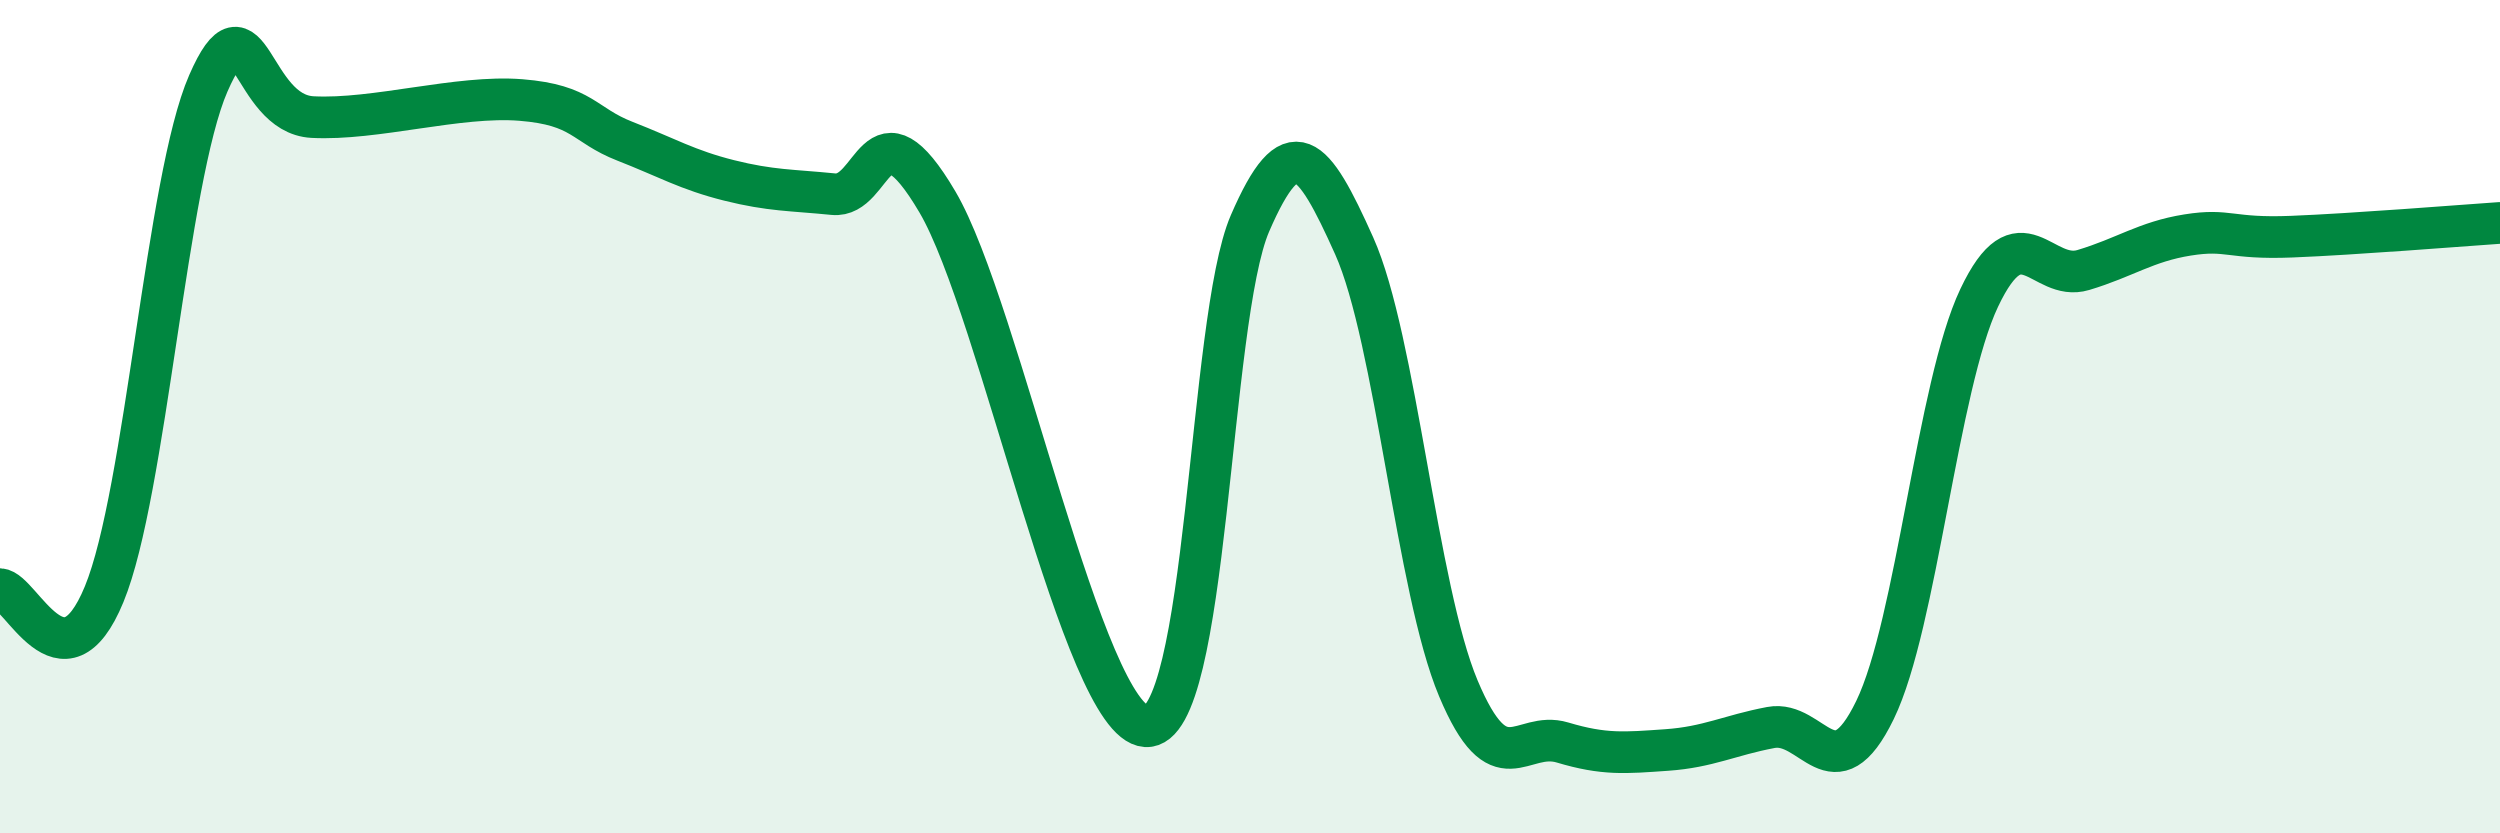
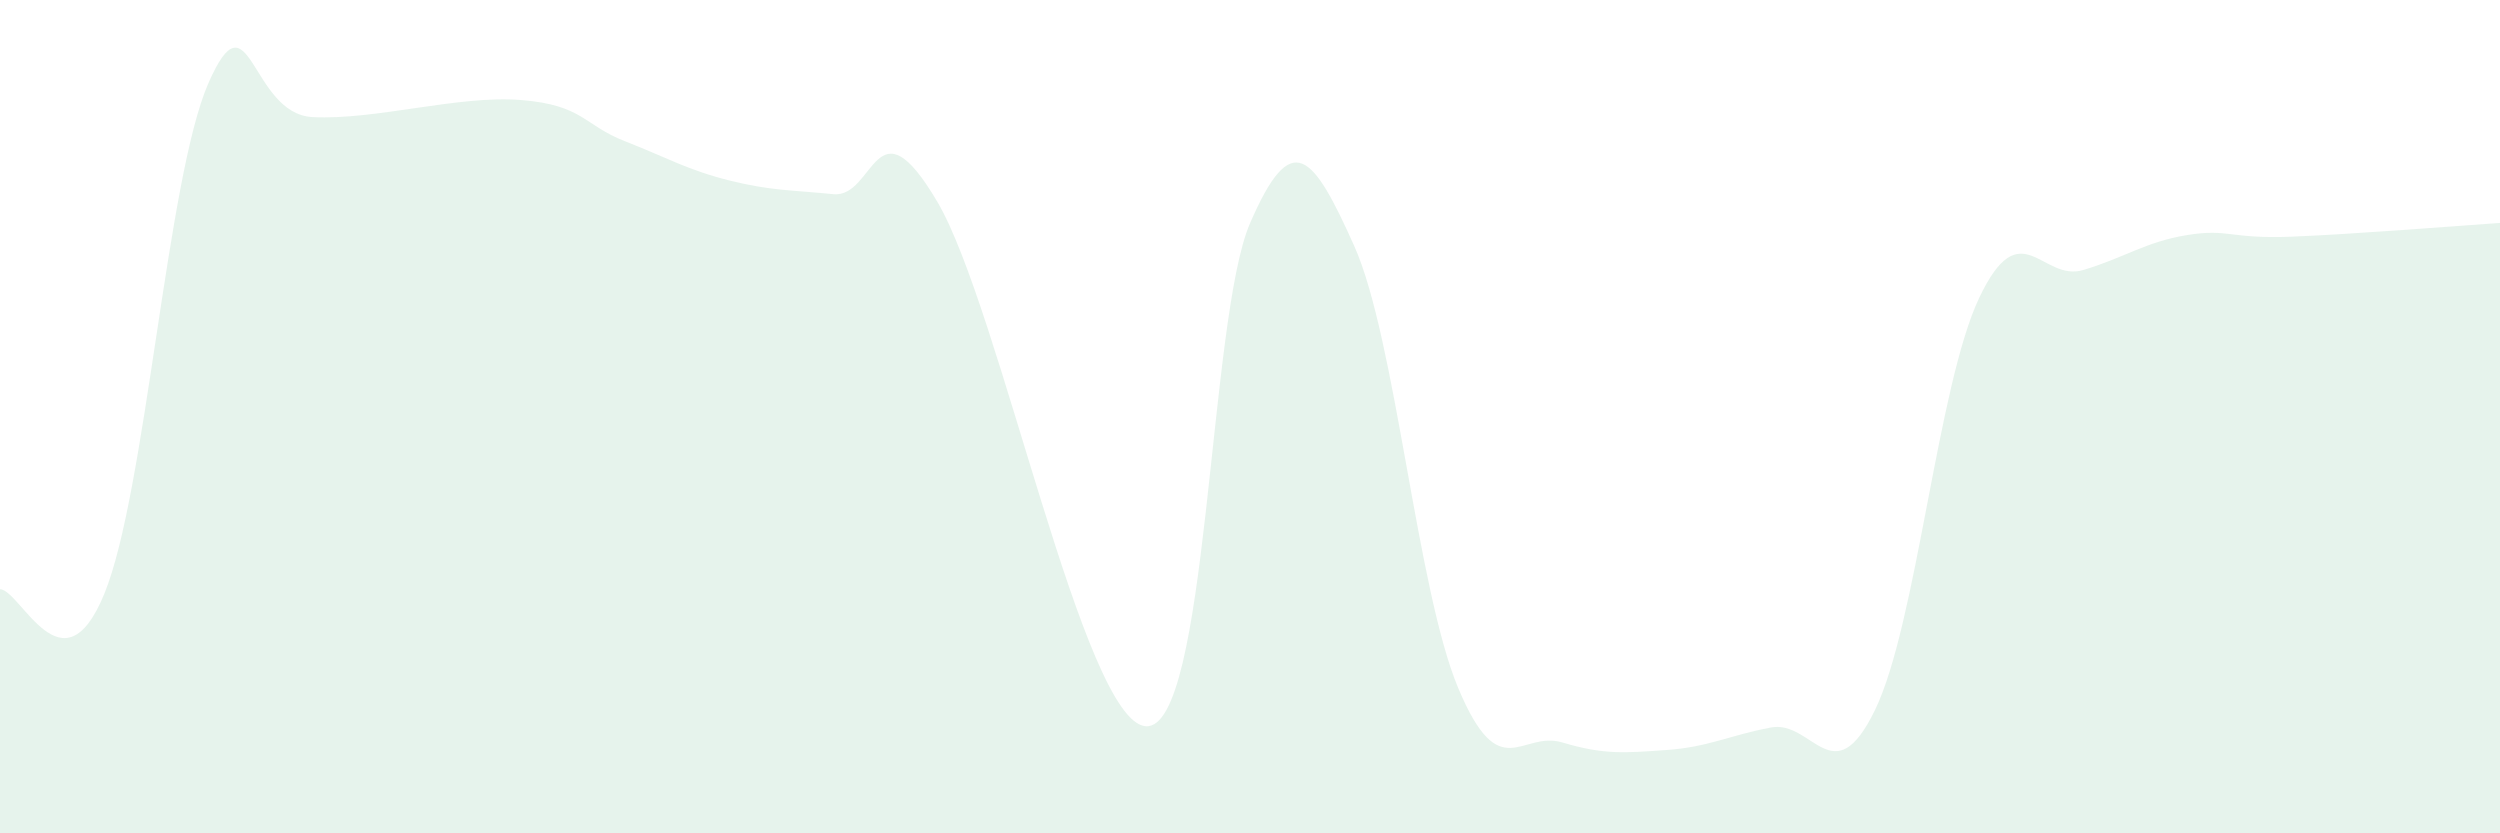
<svg xmlns="http://www.w3.org/2000/svg" width="60" height="20" viewBox="0 0 60 20">
  <path d="M 0,14.14 C 0.5,14.16 1.5,16.69 2.5,14.26 C 3.5,11.83 4,4.29 5,2 C 6,-0.29 6,2.73 7.5,2.81 C 9,2.89 11,2.28 12.5,2.4 C 14,2.52 14,3 15,3.39 C 16,3.78 16.5,4.08 17.5,4.33 C 18.5,4.58 19,4.56 20,4.66 C 21,4.76 21,2.3 22.5,4.85 C 24,7.4 26,17.33 27.5,17.43 C 29,17.53 29,7.67 30,5.36 C 31,3.05 31.5,3.67 32.5,5.9 C 33.5,8.13 34,14.14 35,16.52 C 36,18.9 36.5,17.52 37.5,17.82 C 38.5,18.12 39,18.07 40,18 C 41,17.93 41.5,17.65 42.5,17.46 C 43.5,17.27 44,19.1 45,17.04 C 46,14.98 46.5,9.26 47.5,7.15 C 48.5,5.04 49,6.78 50,6.48 C 51,6.18 51.5,5.8 52.5,5.64 C 53.5,5.48 53.5,5.74 55,5.68 C 56.5,5.62 59,5.42 60,5.35L60 20L0 20Z" fill="#008740" opacity="0.1" stroke-linecap="round" stroke-linejoin="round" />
-   <path d="M 0,14.14 C 0.5,14.16 1.5,16.69 2.5,14.26 C 3.5,11.83 4,4.29 5,2 C 6,-0.29 6,2.73 7.5,2.81 C 9,2.89 11,2.28 12.5,2.4 C 14,2.52 14,3 15,3.39 C 16,3.78 16.5,4.08 17.5,4.33 C 18.5,4.58 19,4.56 20,4.66 C 21,4.76 21,2.3 22.5,4.85 C 24,7.4 26,17.33 27.5,17.43 C 29,17.53 29,7.67 30,5.36 C 31,3.05 31.5,3.67 32.5,5.9 C 33.5,8.13 34,14.14 35,16.52 C 36,18.9 36.5,17.52 37.5,17.82 C 38.5,18.12 39,18.07 40,18 C 41,17.93 41.5,17.65 42.5,17.46 C 43.5,17.27 44,19.1 45,17.04 C 46,14.98 46.5,9.26 47.5,7.15 C 48.5,5.04 49,6.78 50,6.48 C 51,6.18 51.5,5.8 52.5,5.64 C 53.5,5.48 53.5,5.74 55,5.68 C 56.5,5.62 59,5.42 60,5.35" stroke="#008740" stroke-width="1" fill="none" stroke-linecap="round" stroke-linejoin="round" />
</svg>